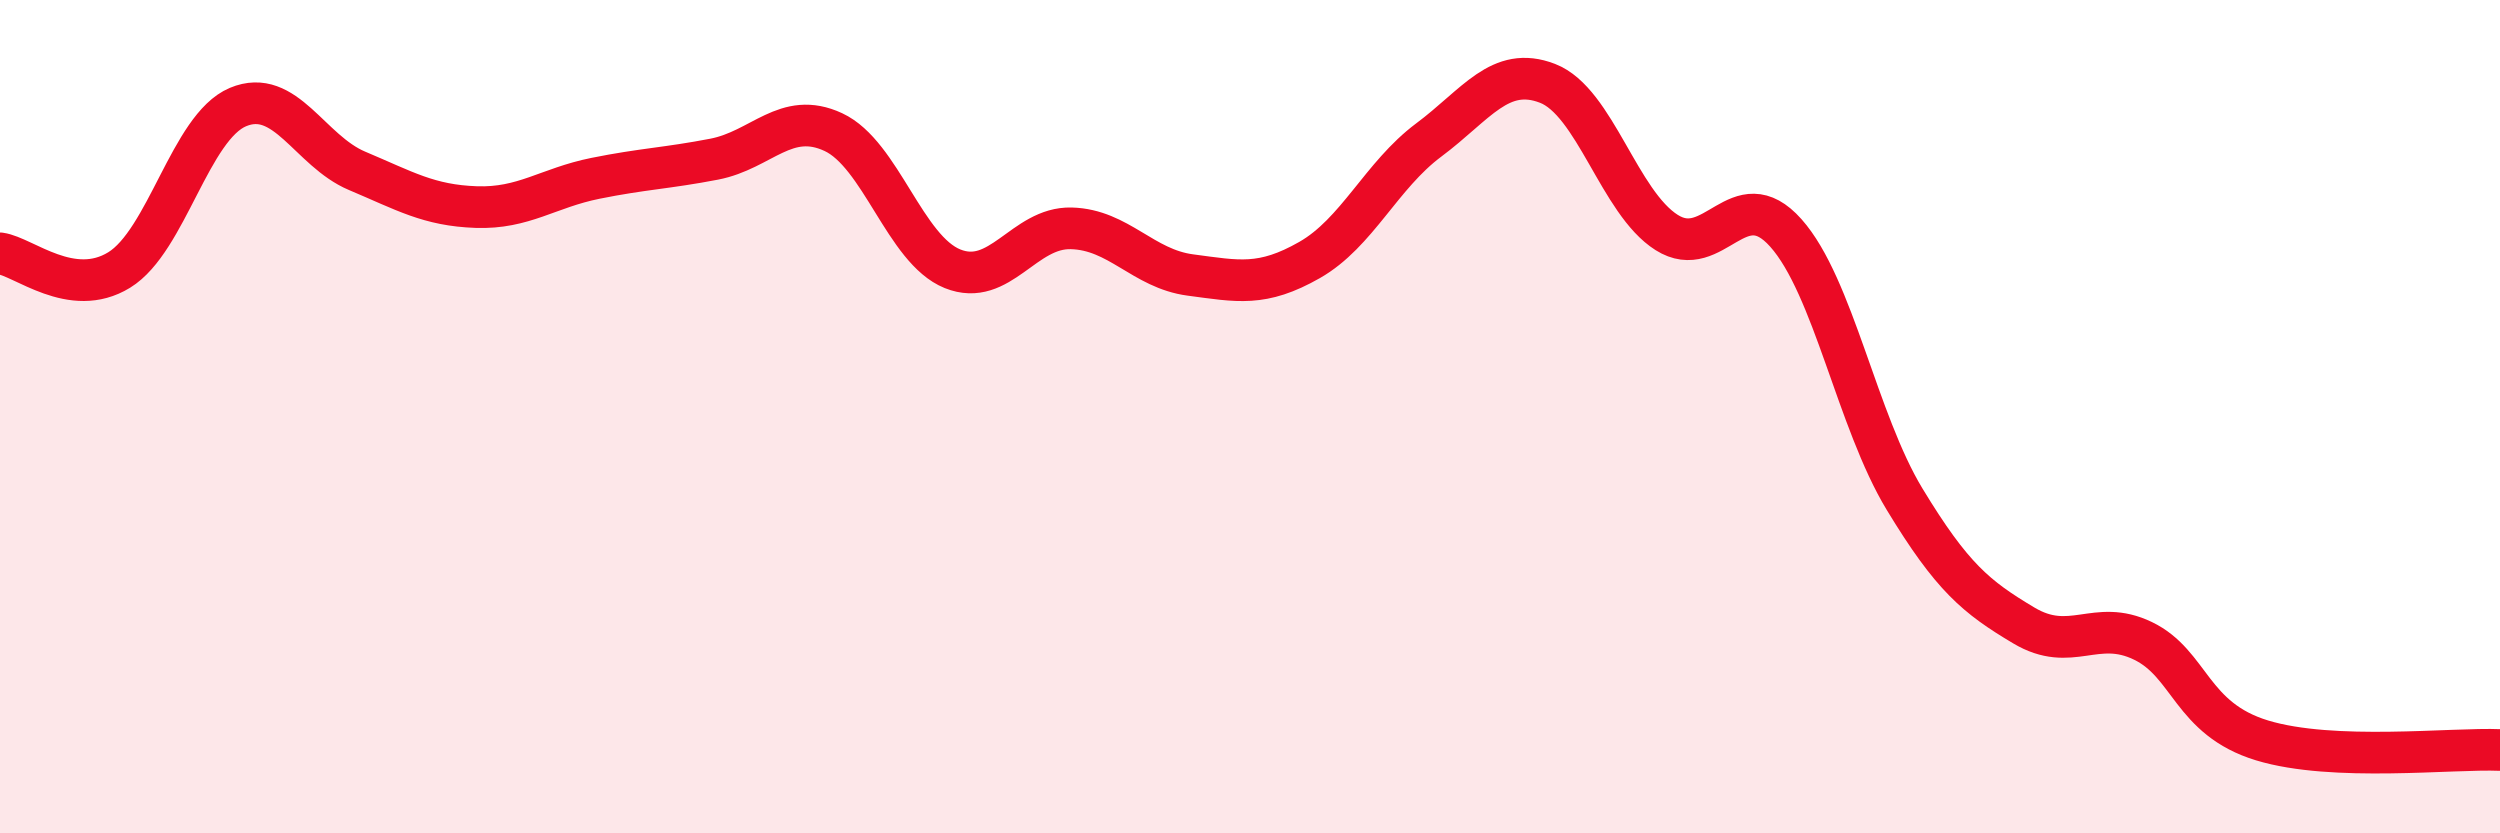
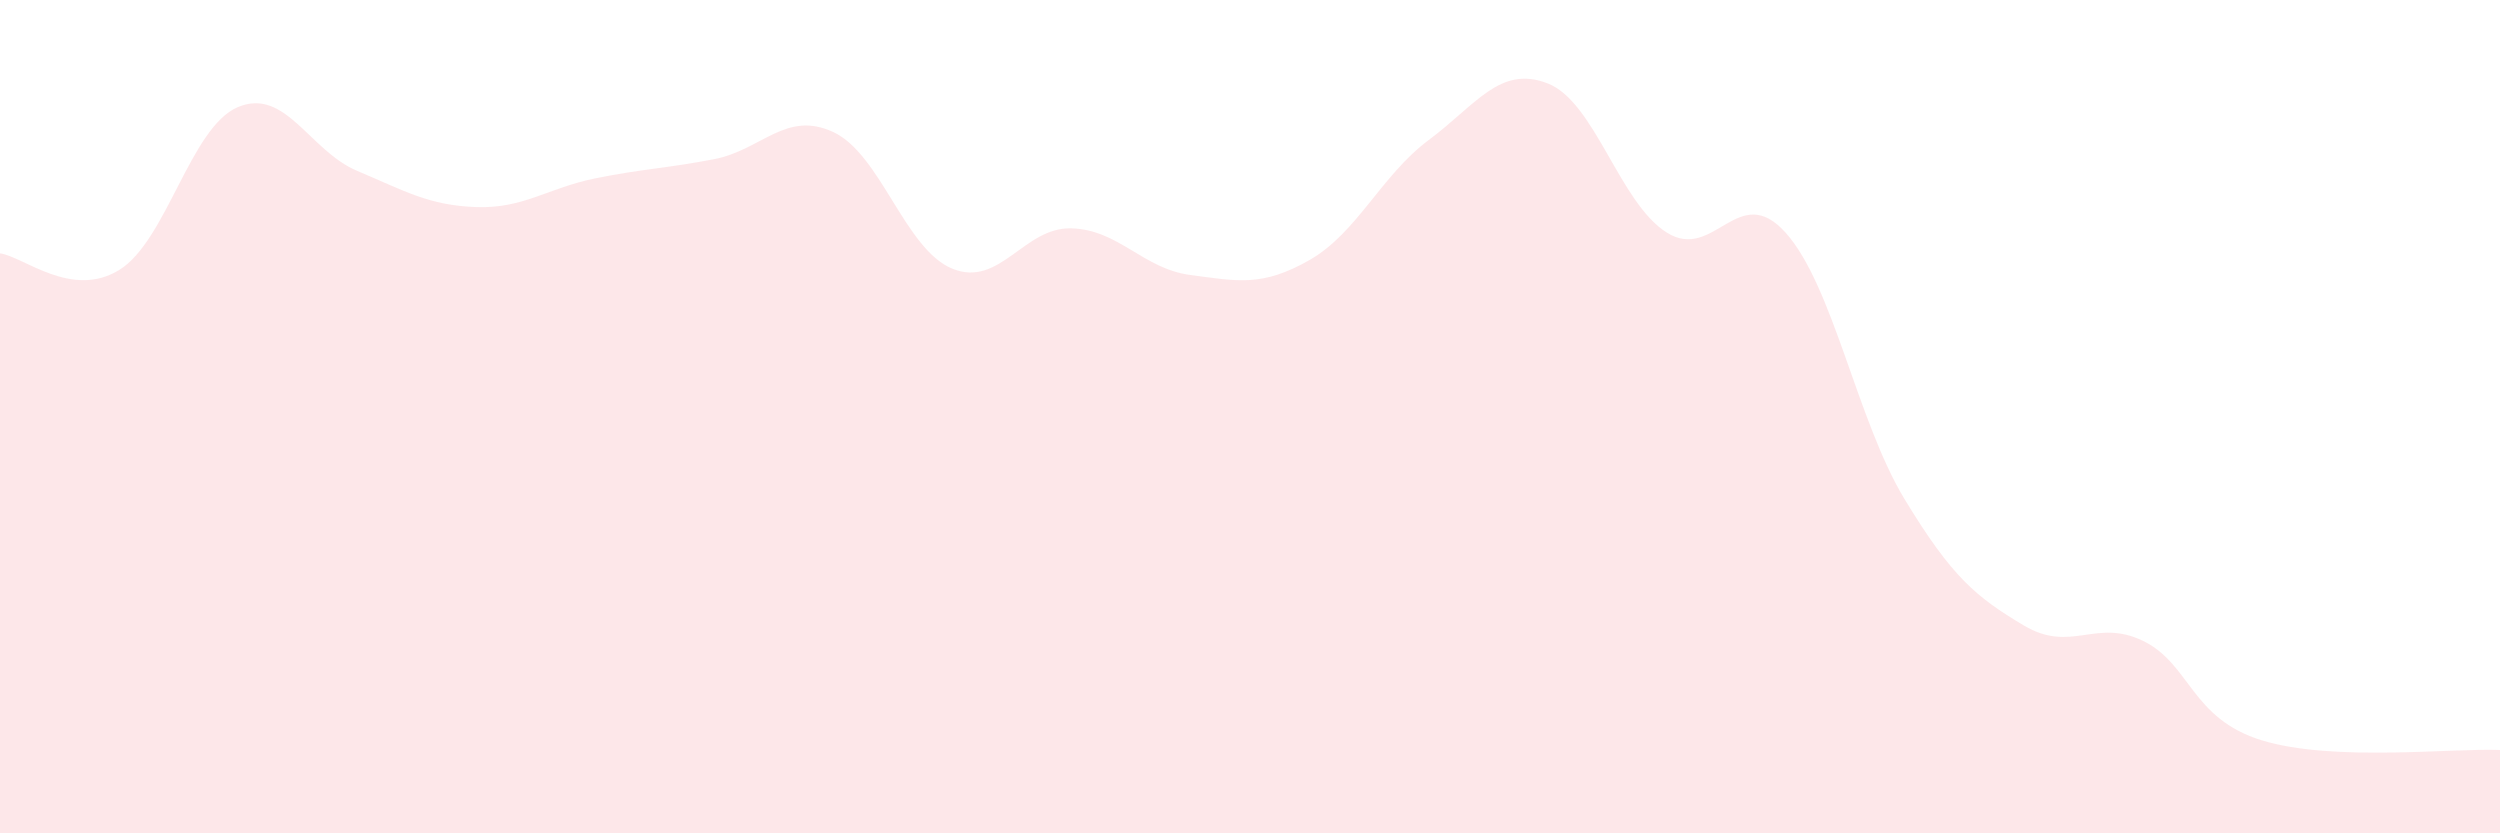
<svg xmlns="http://www.w3.org/2000/svg" width="60" height="20" viewBox="0 0 60 20">
  <path d="M 0,6.08 C 0.57,6.16 1.72,7.18 2.86,6.48 C 4,5.78 4.57,3.05 5.71,2.57 C 6.85,2.09 7.43,3.62 8.57,4.1 C 9.71,4.58 10.29,4.93 11.43,4.97 C 12.57,5.01 13.15,4.51 14.29,4.28 C 15.43,4.05 16,4.04 17.14,3.82 C 18.28,3.6 18.86,2.64 20,3.17 C 21.14,3.7 21.72,5.99 22.86,6.45 C 24,6.91 24.57,5.45 25.71,5.48 C 26.85,5.51 27.43,6.45 28.57,6.6 C 29.71,6.75 30.29,6.89 31.43,6.24 C 32.57,5.59 33.15,4.21 34.29,3.36 C 35.43,2.51 36,1.56 37.14,2 C 38.28,2.44 38.86,4.86 40,5.58 C 41.14,6.3 41.72,4.31 42.86,5.59 C 44,6.87 44.57,10.1 45.71,11.98 C 46.85,13.86 47.43,14.33 48.57,15.01 C 49.71,15.69 50.29,14.83 51.43,15.38 C 52.57,15.93 52.58,17.25 54.29,17.77 C 56,18.29 58.86,17.95 60,18L60 20L0 20Z" fill="#EB0A25" opacity="0.1" stroke-linecap="round" stroke-linejoin="round" />
-   <path d="M 0,6.08 C 0.57,6.16 1.72,7.18 2.86,6.48 C 4,5.78 4.57,3.05 5.71,2.57 C 6.85,2.09 7.43,3.62 8.57,4.1 C 9.71,4.58 10.29,4.93 11.43,4.97 C 12.57,5.01 13.15,4.51 14.29,4.28 C 15.43,4.05 16,4.04 17.14,3.82 C 18.28,3.6 18.86,2.64 20,3.17 C 21.14,3.7 21.72,5.99 22.86,6.45 C 24,6.91 24.57,5.45 25.71,5.48 C 26.85,5.51 27.43,6.45 28.57,6.6 C 29.71,6.75 30.29,6.89 31.43,6.24 C 32.57,5.59 33.15,4.21 34.29,3.36 C 35.43,2.51 36,1.56 37.14,2 C 38.28,2.44 38.86,4.86 40,5.58 C 41.14,6.3 41.72,4.31 42.86,5.59 C 44,6.87 44.57,10.1 45.71,11.98 C 46.85,13.86 47.43,14.33 48.57,15.01 C 49.71,15.69 50.29,14.83 51.43,15.38 C 52.57,15.93 52.58,17.25 54.29,17.77 C 56,18.29 58.86,17.95 60,18" stroke="#EB0A25" stroke-width="1" fill="none" stroke-linecap="round" stroke-linejoin="round" />
</svg>